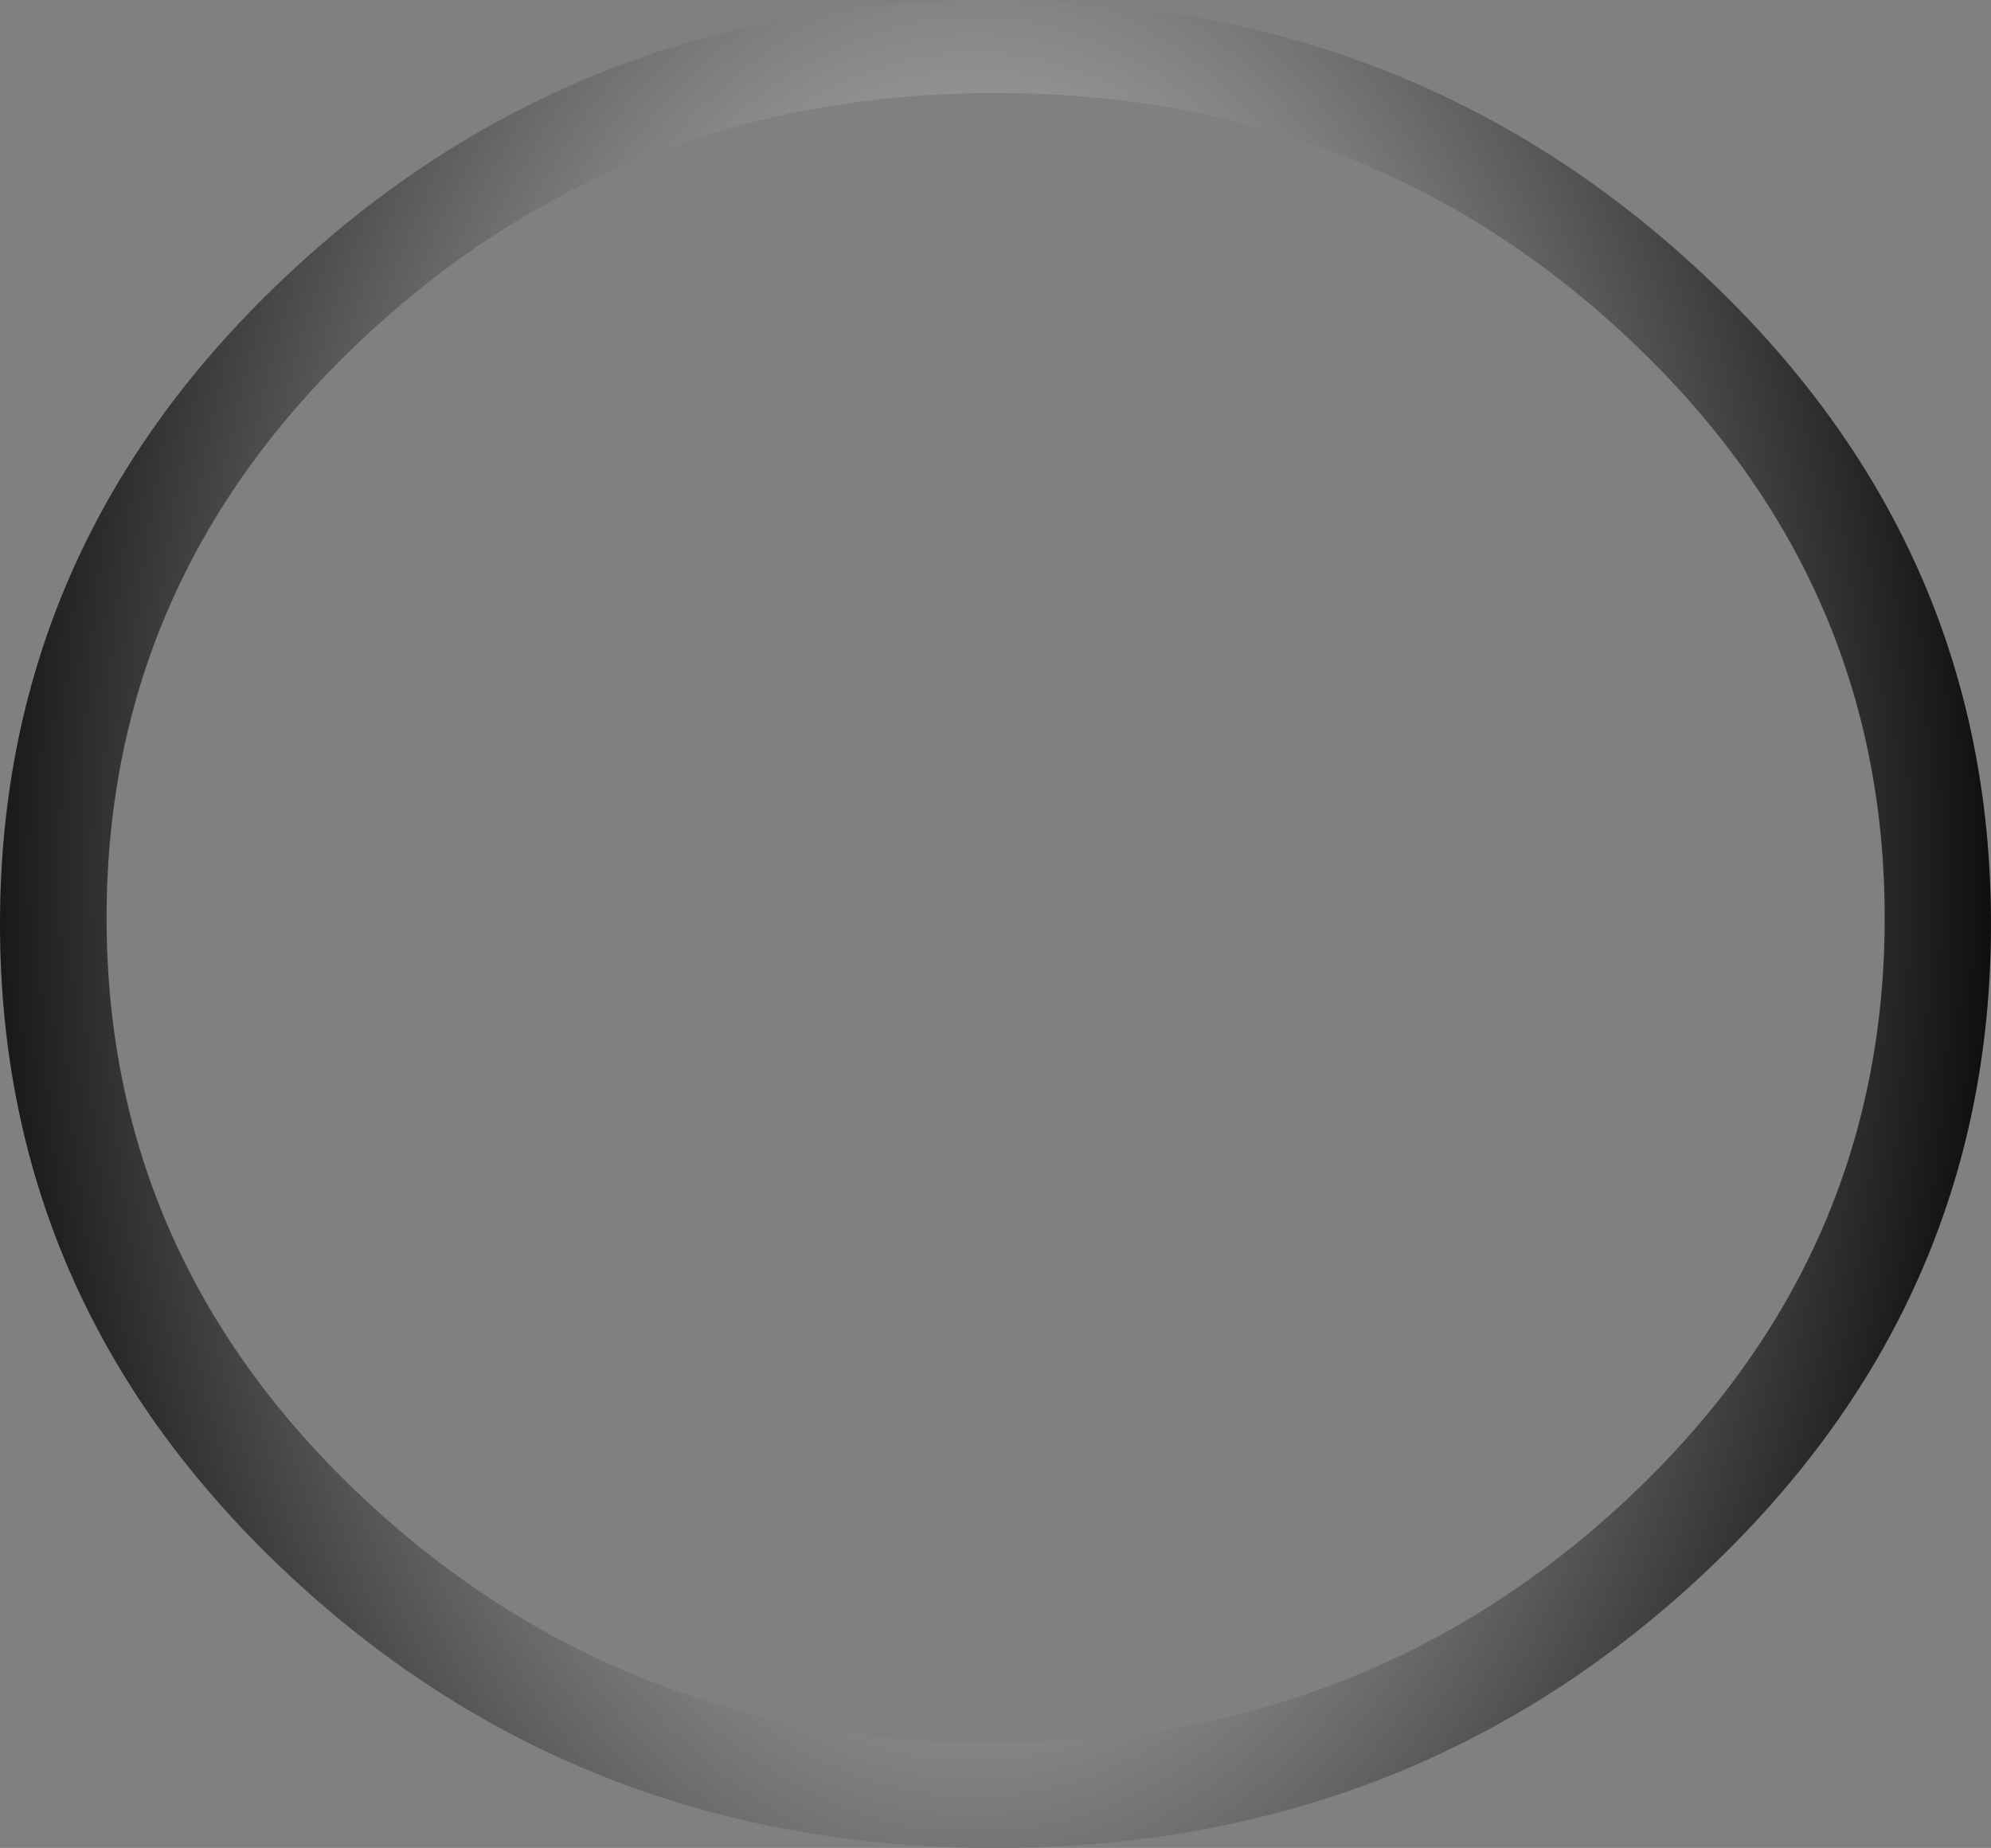
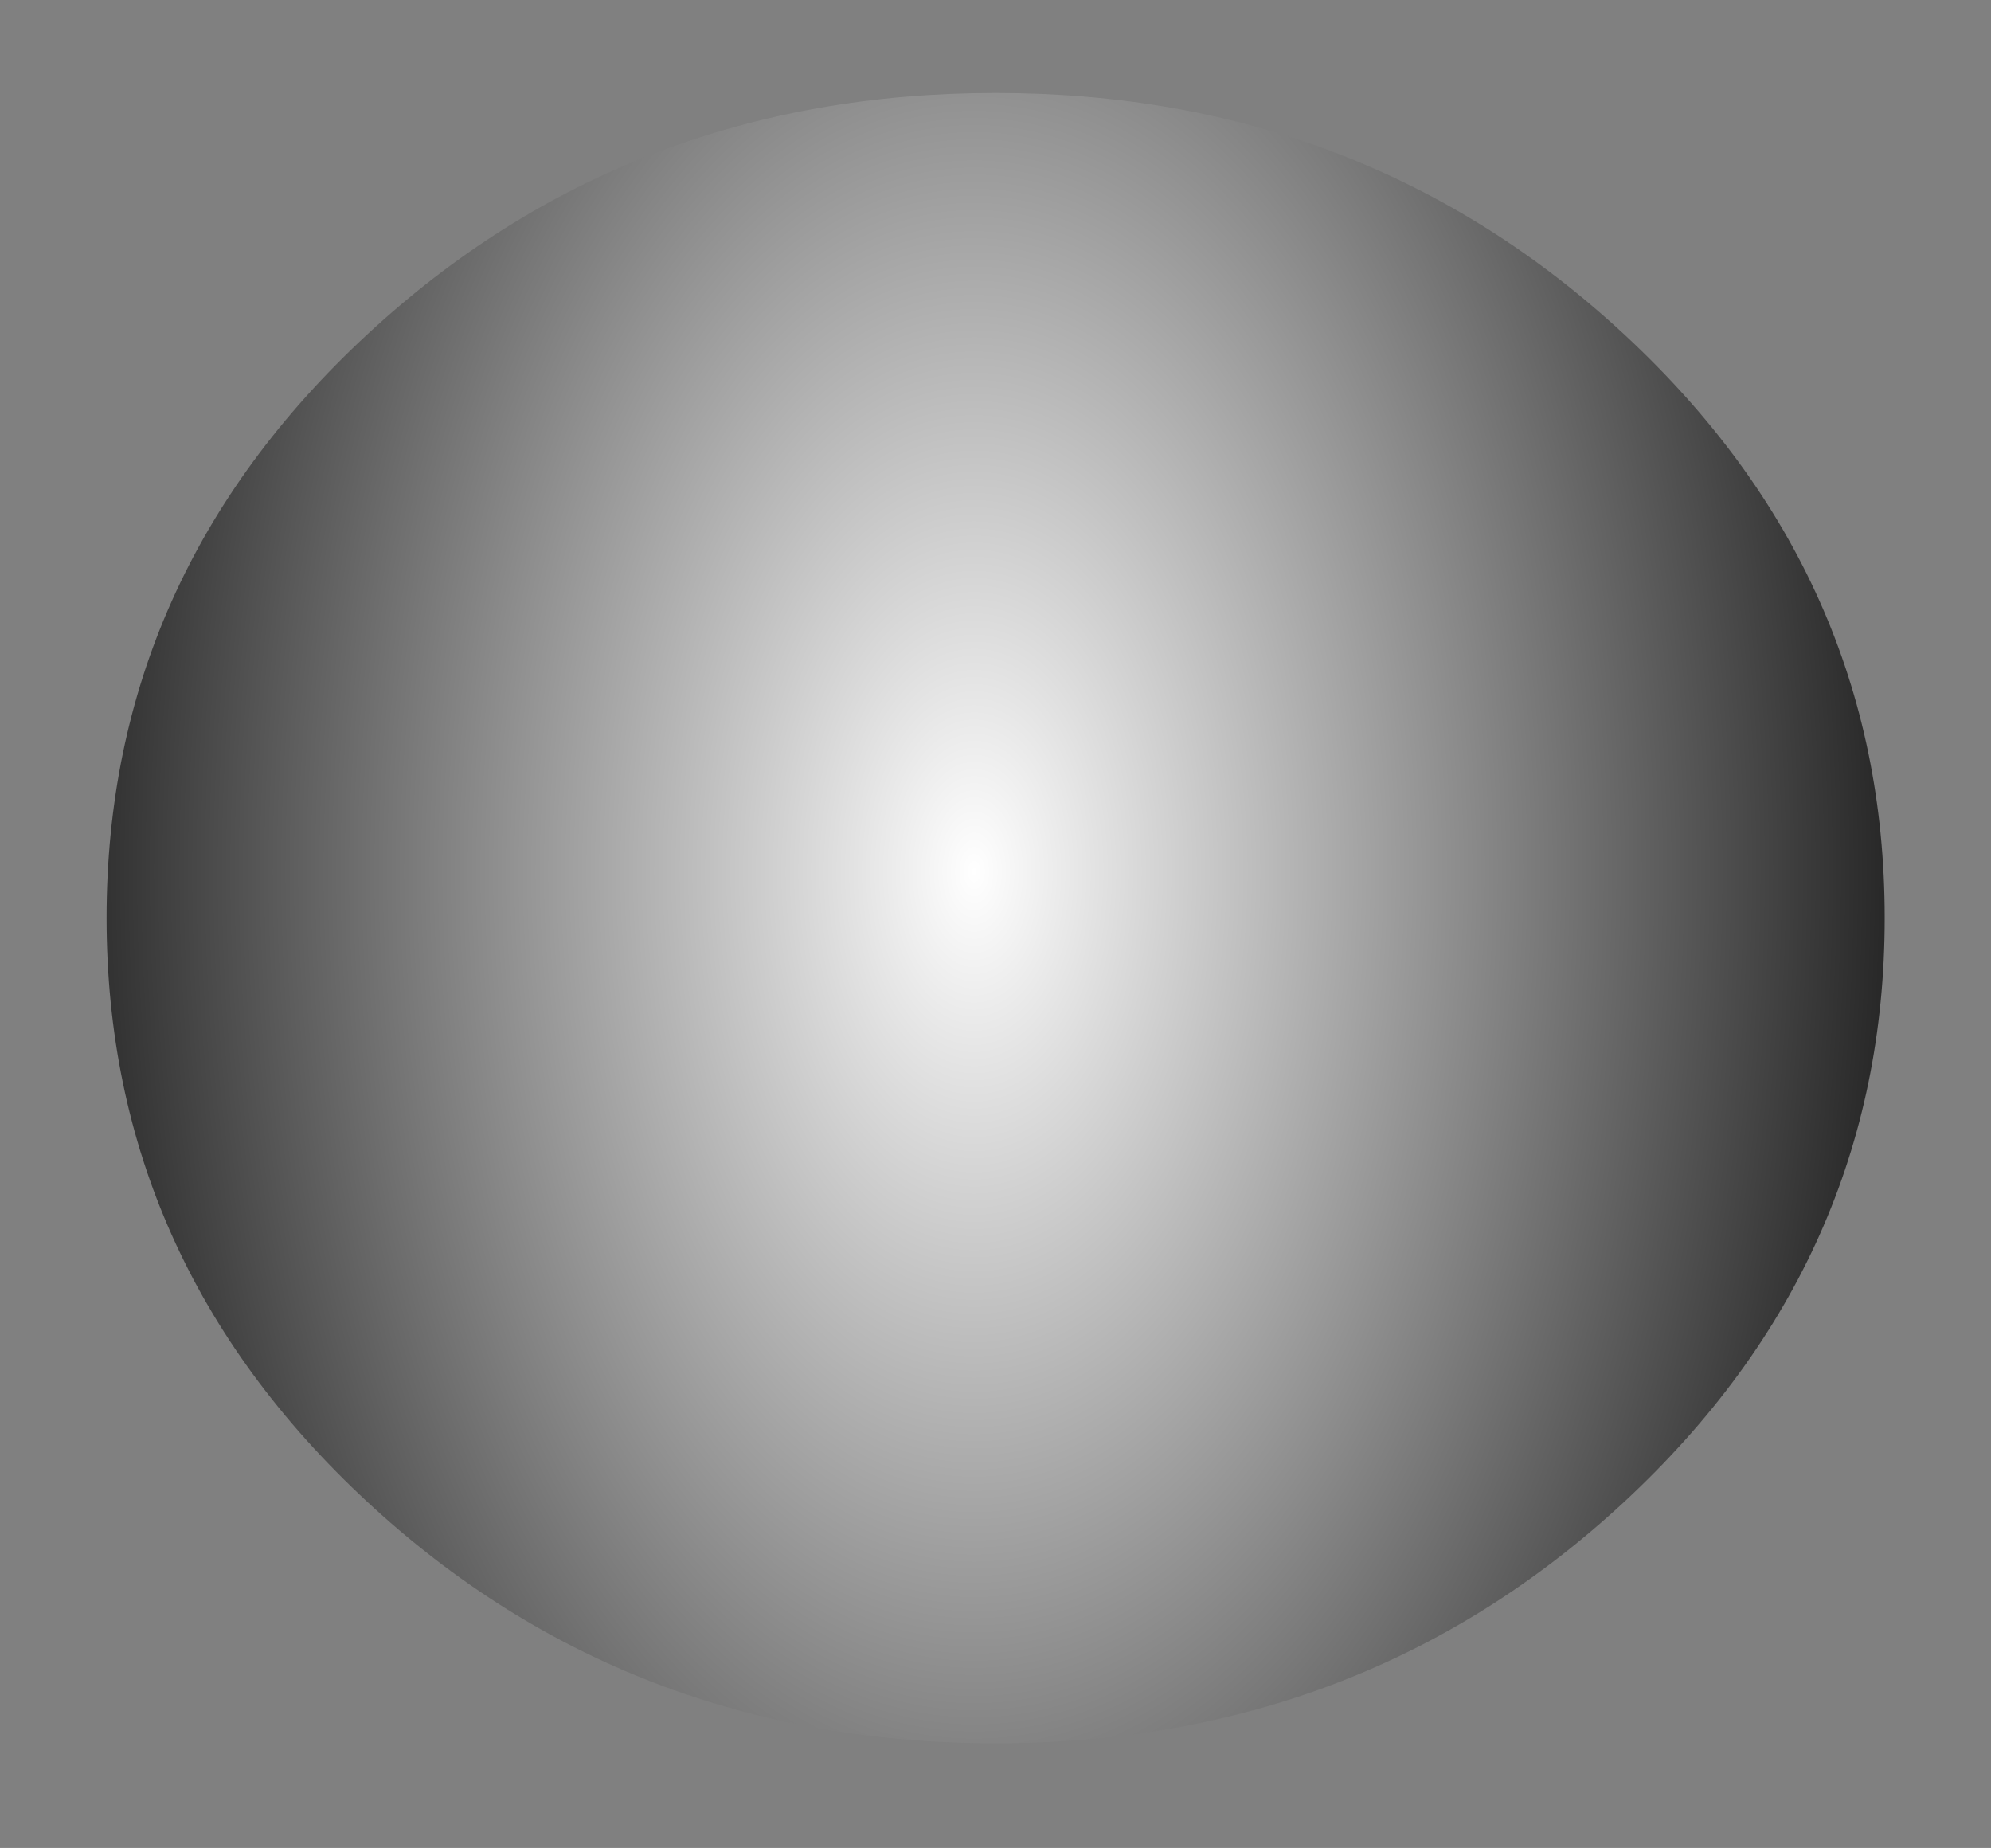
<svg xmlns="http://www.w3.org/2000/svg" height="338.9px" width="365.2px">
  <rect width="100%" height="100%" fill="#808080" stroke="none" />
  <g transform="matrix(1.0, 0.0, 0.0, 1.0, 184.7, 172.85)">
-     <path d="M-165.15 -4.5 Q-165.15 58.2 -117.35 102.55 -69.6 146.85 -2.05 146.85 65.5 146.85 113.25 102.55 161.0 58.2 161.0 -4.5 161.0 -67.2 113.25 -111.5 65.5 -155.8 -2.05 -155.8 -69.6 -155.8 -117.35 -111.5 -165.15 -67.2 -165.15 -4.5 M-184.7 -3.4 Q-184.7 66.8 -131.2 116.45 -77.75 166.05 -2.1 166.05 73.55 166.05 127.05 116.45 180.5 66.8 180.5 -3.4 180.5 -73.55 127.05 -123.15 73.55 -172.85 -2.1 -172.85 -77.75 -172.85 -131.2 -123.15 -184.7 -73.55 -184.7 -3.4" fill="url(#gradient0)" fill-rule="evenodd" stroke="none">
+     <path d="M-165.15 -4.5 Q-165.15 58.2 -117.35 102.55 -69.6 146.85 -2.05 146.85 65.5 146.85 113.25 102.55 161.0 58.2 161.0 -4.5 161.0 -67.2 113.25 -111.5 65.5 -155.8 -2.05 -155.8 -69.6 -155.8 -117.35 -111.5 -165.15 -67.2 -165.15 -4.5 M-184.7 -3.4 " fill="url(#gradient0)" fill-rule="evenodd" stroke="none">
      <animate attributeName="d" dur="2s" repeatCount="indefinite" values="M-165.15 -4.5 Q-165.15 58.2 -117.35 102.55 -69.6 146.85 -2.05 146.85 65.5 146.85 113.25 102.55 161.0 58.2 161.0 -4.5 161.0 -67.2 113.25 -111.5 65.5 -155.8 -2.05 -155.8 -69.6 -155.8 -117.35 -111.5 -165.15 -67.2 -165.15 -4.5 M-184.7 -3.4 Q-184.7 66.8 -131.2 116.45 -77.75 166.05 -2.1 166.05 73.55 166.05 127.05 116.45 180.5 66.8 180.5 -3.4 180.5 -73.55 127.05 -123.15 73.55 -172.85 -2.1 -172.85 -77.75 -172.85 -131.2 -123.15 -184.7 -73.55 -184.7 -3.4;M-165.15 -4.5 Q-165.15 58.2 -117.35 102.55 -69.6 146.85 -2.05 146.85 65.5 146.85 113.25 102.55 161.0 58.2 161.0 -4.5 161.0 -67.2 113.25 -111.5 65.5 -155.8 -2.05 -155.8 -69.6 -155.8 -117.35 -111.5 -165.15 -67.2 -165.15 -4.5 M-184.7 -3.4 Q-184.7 66.8 -131.2 116.45 -77.75 166.05 -2.1 166.05 73.55 166.05 127.05 116.45 180.5 66.8 180.5 -3.4 180.5 -73.55 127.05 -123.15 73.55 -172.85 -2.1 -172.85 -77.75 -172.85 -131.2 -123.15 -184.7 -73.55 -184.7 -3.4" />
    </path>
    <path d="M-184.7 -3.4 Q-184.7 -73.55 -131.2 -123.15 -77.75 -172.85 -2.1 -172.85 73.55 -172.85 127.05 -123.15 180.5 -73.55 180.5 -3.4 180.5 66.8 127.05 116.45 73.55 166.05 -2.1 166.05 -77.75 166.05 -131.2 116.45 -184.7 66.8 -184.7 -3.4 M-165.15 -4.5 Q-165.15 -67.2 -117.35 -111.5 -69.6 -155.8 -2.05 -155.8 65.5 -155.8 113.25 -111.5 161.0 -67.2 161.0 -4.5 161.0 58.2 113.25 102.55 65.5 146.85 -2.05 146.85 -69.6 146.85 -117.35 102.55 -165.15 58.2 -165.15 -4.5" fill="none" stroke="#000000" stroke-linecap="round" stroke-linejoin="round" stroke-opacity="0.0" stroke-width="1.0">
      <animate attributeName="stroke" dur="2s" repeatCount="indefinite" values="#000000;#000001" />
      <animate attributeName="stroke-width" dur="2s" repeatCount="indefinite" values="0.0;0.0" />
      <animate attributeName="fill-opacity" dur="2s" repeatCount="indefinite" values="0.0;0.0" />
      <animate attributeName="d" dur="2s" repeatCount="indefinite" values="M-184.7 -3.4 Q-184.7 -73.55 -131.2 -123.15 -77.75 -172.85 -2.1 -172.85 73.55 -172.85 127.05 -123.15 180.5 -73.55 180.5 -3.4 180.5 66.8 127.05 116.45 73.55 166.05 -2.1 166.05 -77.75 166.05 -131.2 116.45 -184.7 66.8 -184.7 -3.4 M-165.15 -4.5 Q-165.15 -67.2 -117.35 -111.5 -69.6 -155.8 -2.05 -155.8 65.5 -155.8 113.25 -111.5 161.0 -67.2 161.0 -4.5 161.0 58.2 113.25 102.55 65.5 146.85 -2.05 146.85 -69.6 146.85 -117.35 102.55 -165.15 58.2 -165.15 -4.5;M-184.7 -3.4 Q-184.7 -73.55 -131.2 -123.15 -77.75 -172.85 -2.1 -172.85 73.55 -172.85 127.05 -123.15 180.5 -73.55 180.5 -3.4 180.5 66.8 127.05 116.45 73.55 166.05 -2.1 166.05 -77.75 166.05 -131.2 116.45 -184.7 66.8 -184.7 -3.4 M-165.15 -4.5 Q-165.15 -67.2 -117.35 -111.5 -69.6 -155.8 -2.05 -155.8 65.5 -155.8 113.25 -111.5 161.0 -67.2 161.0 -4.5 161.0 58.2 113.25 102.55 65.5 146.85 -2.05 146.85 -69.6 146.85 -117.35 102.55 -165.15 58.2 -165.15 -4.5" />
    </path>
  </g>
  <defs>
    <radialGradient cx="0" cy="0" gradientTransform="matrix(0.242, 0.0, 0.0, 0.404, -6.0, -13.0)" gradientUnits="userSpaceOnUse" id="gradient0" r="819.2" spreadMethod="pad">
      <animateTransform additive="replace" attributeName="gradientTransform" dur="2s" from="1" repeatCount="indefinite" to="1" type="scale" />
      <animateTransform additive="sum" attributeName="gradientTransform" dur="2s" from="-6.0 -13.0" repeatCount="indefinite" to="-6.0 -13.0" type="translate" />
      <animateTransform additive="sum" attributeName="gradientTransform" dur="2s" from="0.0" repeatCount="indefinite" to="0.0" type="rotate" />
      <animateTransform additive="sum" attributeName="gradientTransform" dur="2s" from="0.242 0.404" repeatCount="indefinite" to="0.103 0.404" type="scale" />
      <animateTransform additive="sum" attributeName="gradientTransform" dur="2s" from="0.0" repeatCount="indefinite" to="0.0" type="skewX" />
      <stop offset="0.0" stop-color="#ffffff">
        <animate attributeName="offset" dur="2s" repeatCount="indefinite" values="0.0;0.0" />
        <animate attributeName="stop-color" dur="2s" repeatCount="indefinite" values="#ffffff;#ffffff" />
        <animate attributeName="stop-opacity" dur="2s" repeatCount="indefinite" values="1.0;1.0" />
      </stop>
      <stop offset="1.0" stop-color="#000000">
        <animate attributeName="offset" dur="2s" repeatCount="indefinite" values="1.0;1.0" />
        <animate attributeName="stop-color" dur="2s" repeatCount="indefinite" values="#000000;#000001" />
        <animate attributeName="stop-opacity" dur="2s" repeatCount="indefinite" values="1.0;1.0" />
      </stop>
    </radialGradient>
  </defs>
</svg>